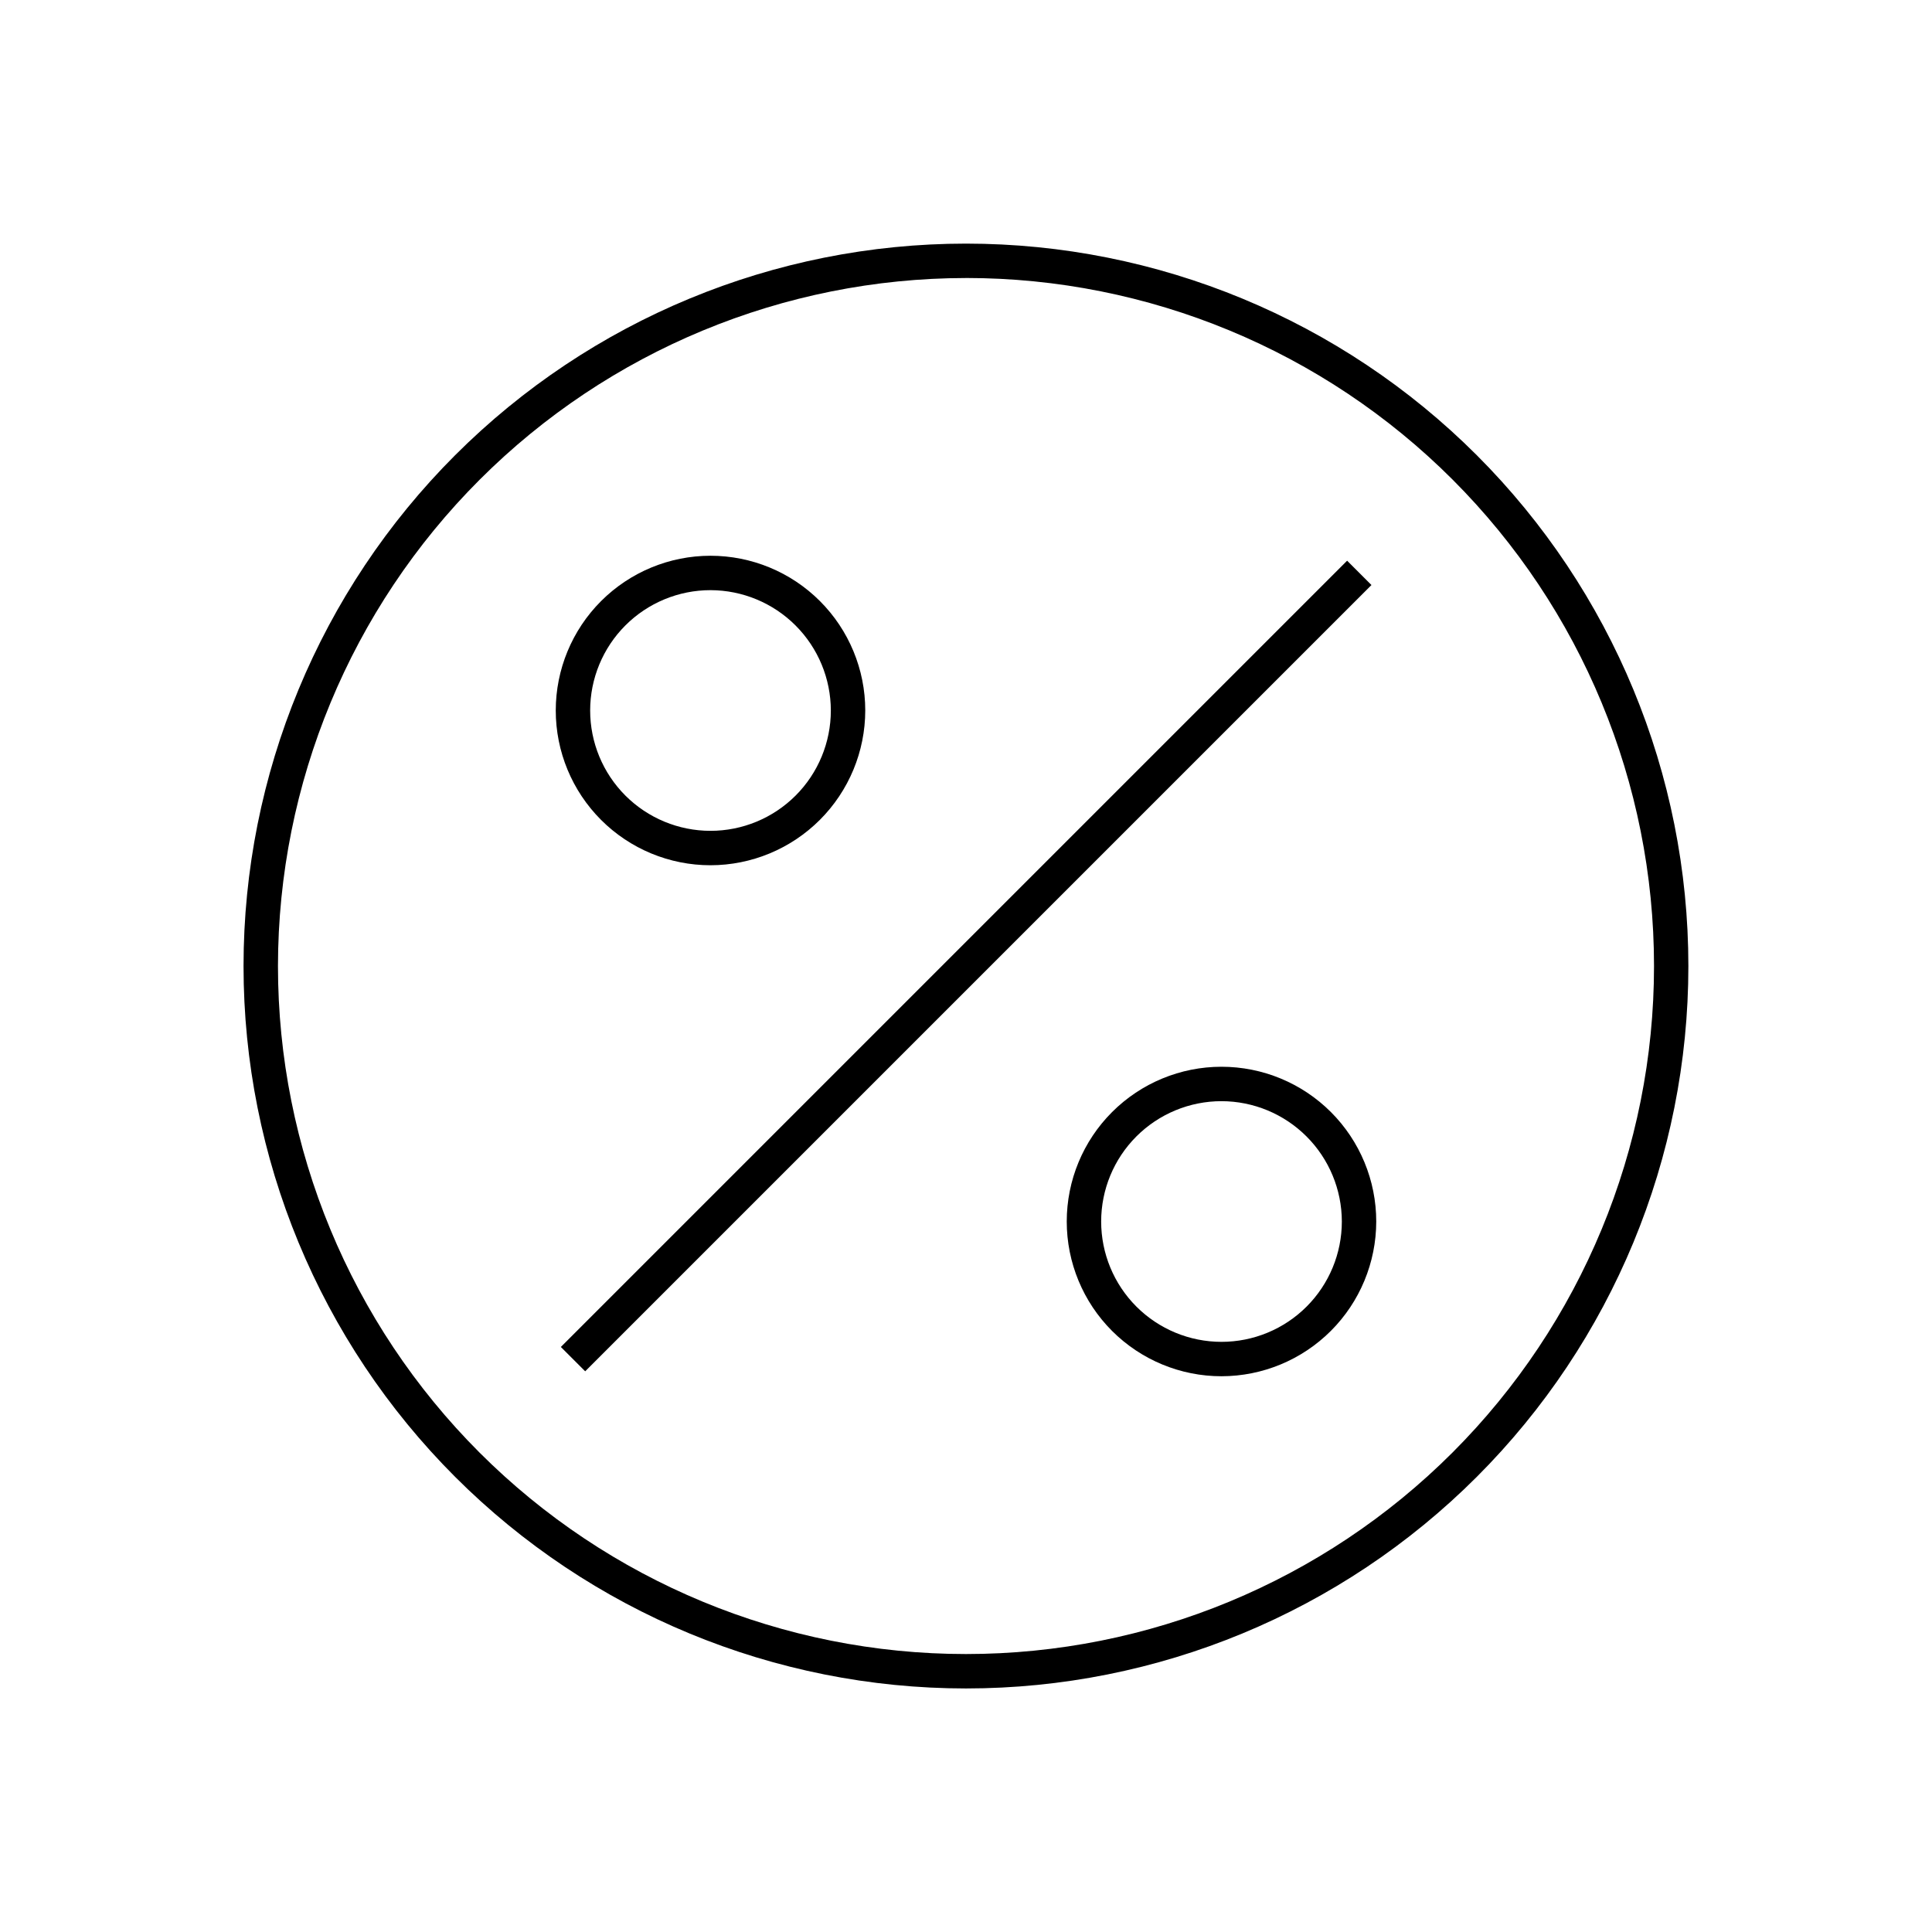
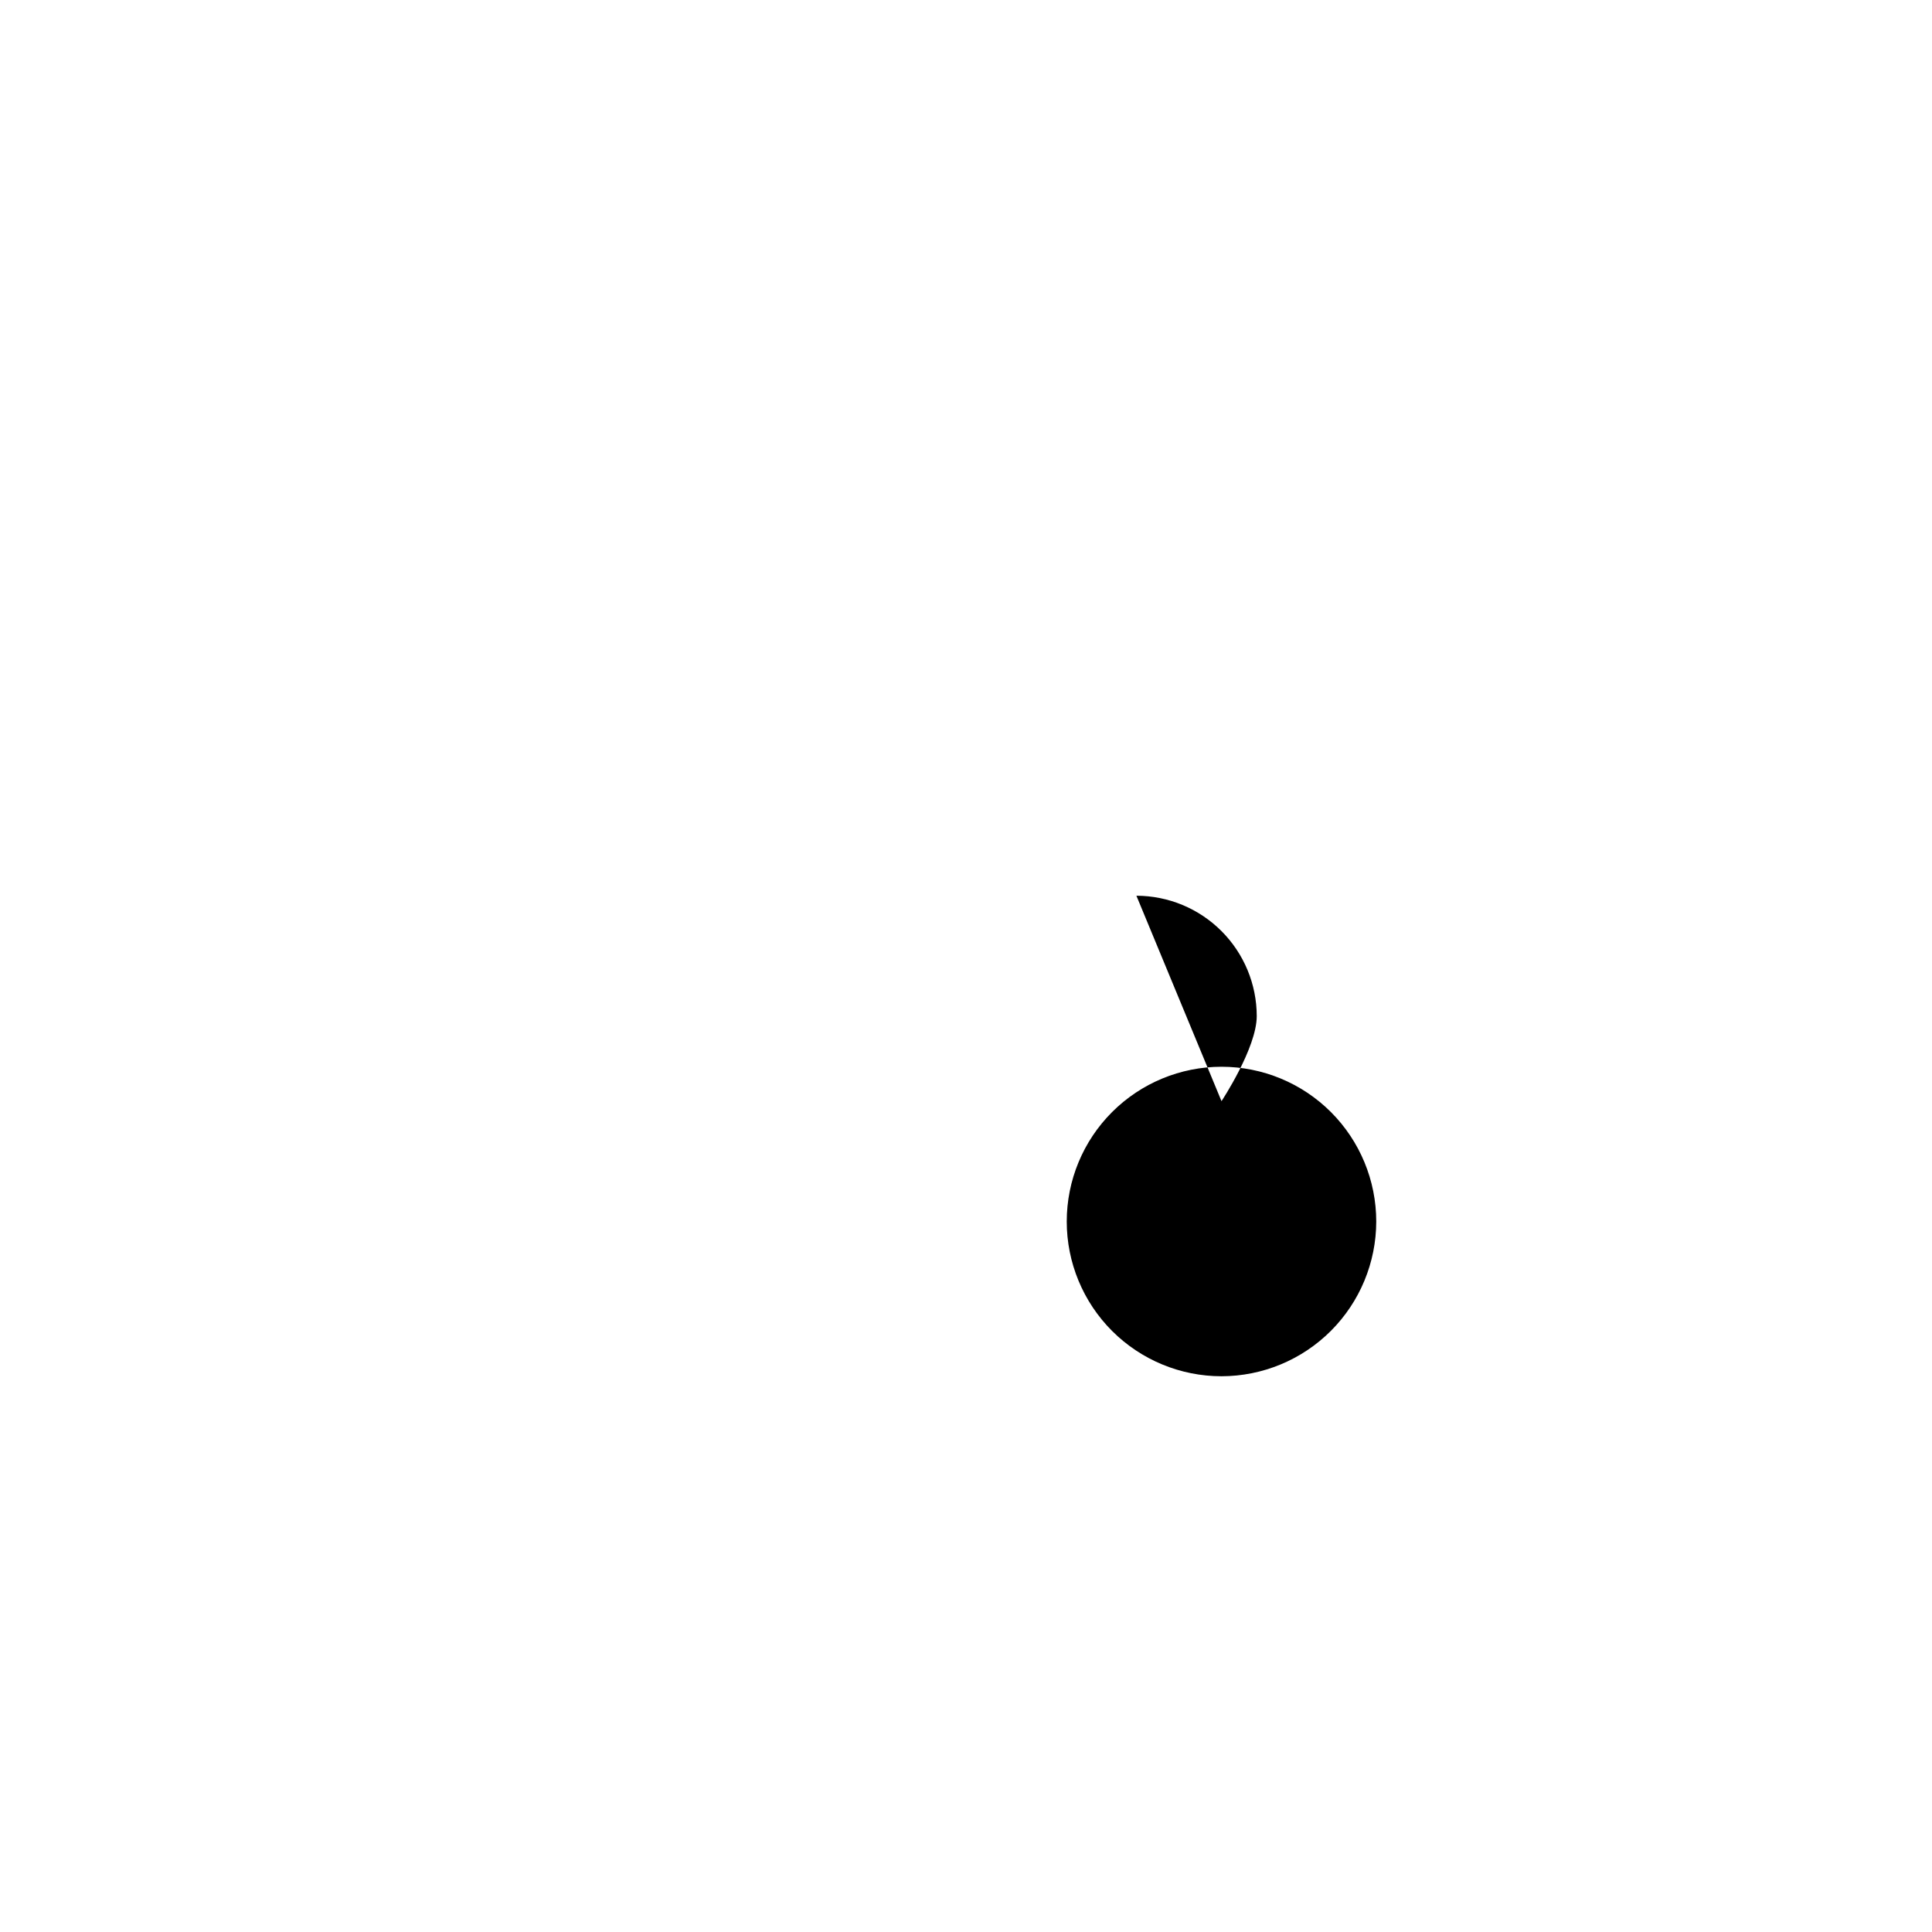
<svg xmlns="http://www.w3.org/2000/svg" fill="#000000" width="800px" height="800px" version="1.1" viewBox="144 144 512 512">
  <g>
-     <path d="m400 217.67c48.355 0 94.73 19.211 128.93 53.406 34.191 34.191 53.402 80.566 53.402 128.93 0 48.355-19.211 94.73-53.402 128.93-34.195 34.191-80.57 53.402-128.93 53.402-48.359 0-94.734-19.211-128.93-53.402-34.195-34.195-53.406-80.57-53.406-128.93 0.043-48.348 19.266-94.699 53.449-128.88 34.184-34.184 80.535-53.406 128.88-53.449m0-9.117c-50.777 0-99.473 20.172-135.38 56.074s-56.074 84.598-56.074 135.38c0 50.773 20.172 99.469 56.074 135.37 35.902 35.906 84.598 56.074 135.38 56.074 50.773 0 99.469-20.168 135.37-56.074 35.906-35.902 56.074-84.598 56.074-135.37 0-50.777-20.168-99.473-56.074-135.38-35.902-35.902-84.598-56.074-135.37-56.074z" />
-     <path d="m332.29 373.3c-10.875 0-21.305-4.32-28.996-12.012-7.691-7.691-12.012-18.121-12.012-29 0-10.875 4.32-21.305 12.012-28.996 7.691-7.691 18.121-12.012 28.996-12.012 10.879 0 21.309 4.32 29 12.012 7.691 7.691 12.012 18.121 12.012 28.996-0.012 10.875-4.34 21.297-12.027 28.984s-18.109 12.016-28.984 12.027zm0-72.902c-8.457 0-16.566 3.359-22.551 9.34-5.981 5.984-9.34 14.094-9.34 22.551 0 8.461 3.359 16.57 9.34 22.551 5.984 5.981 14.094 9.34 22.551 9.34 8.461 0 16.57-3.359 22.551-9.34 5.981-5.981 9.34-14.09 9.34-22.551-0.012-8.453-3.375-16.555-9.355-22.535-5.977-5.977-14.078-9.34-22.535-9.355z" />
-     <path d="m467.71 508.72c-10.879 0-21.309-4.32-29-12.008-7.691-7.691-12.012-18.125-12.012-29 0-10.879 4.32-21.309 12.012-29 7.691-7.691 18.121-12.012 29-12.012 10.875 0 21.309 4.32 29 12.012 7.688 7.691 12.008 18.121 12.008 29-0.012 10.871-4.336 21.297-12.023 28.984s-18.113 12.012-28.984 12.023zm0-72.902v0.004c-8.457 0-16.57 3.359-22.551 9.34-5.981 5.981-9.34 14.094-9.34 22.551 0 8.457 3.359 16.57 9.34 22.551 5.981 5.981 14.094 9.34 22.551 9.34 8.457 0 16.57-3.359 22.551-9.34s9.34-14.094 9.34-22.551c-0.012-8.453-3.379-16.559-9.355-22.535-5.977-5.981-14.082-9.344-22.535-9.355z" />
-     <path d="m292.63 500.96 208.37-208.37 6.449 6.449-208.37 208.37z" />
+     <path d="m467.71 508.72c-10.879 0-21.309-4.32-29-12.008-7.691-7.691-12.012-18.125-12.012-29 0-10.879 4.32-21.309 12.012-29 7.691-7.691 18.121-12.012 29-12.012 10.875 0 21.309 4.32 29 12.012 7.688 7.691 12.008 18.121 12.008 29-0.012 10.871-4.336 21.297-12.023 28.984s-18.113 12.012-28.984 12.023zm0-72.902v0.004s9.34-14.094 9.34-22.551c-0.012-8.453-3.379-16.559-9.355-22.535-5.977-5.981-14.082-9.344-22.535-9.355z" />
  </g>
</svg>